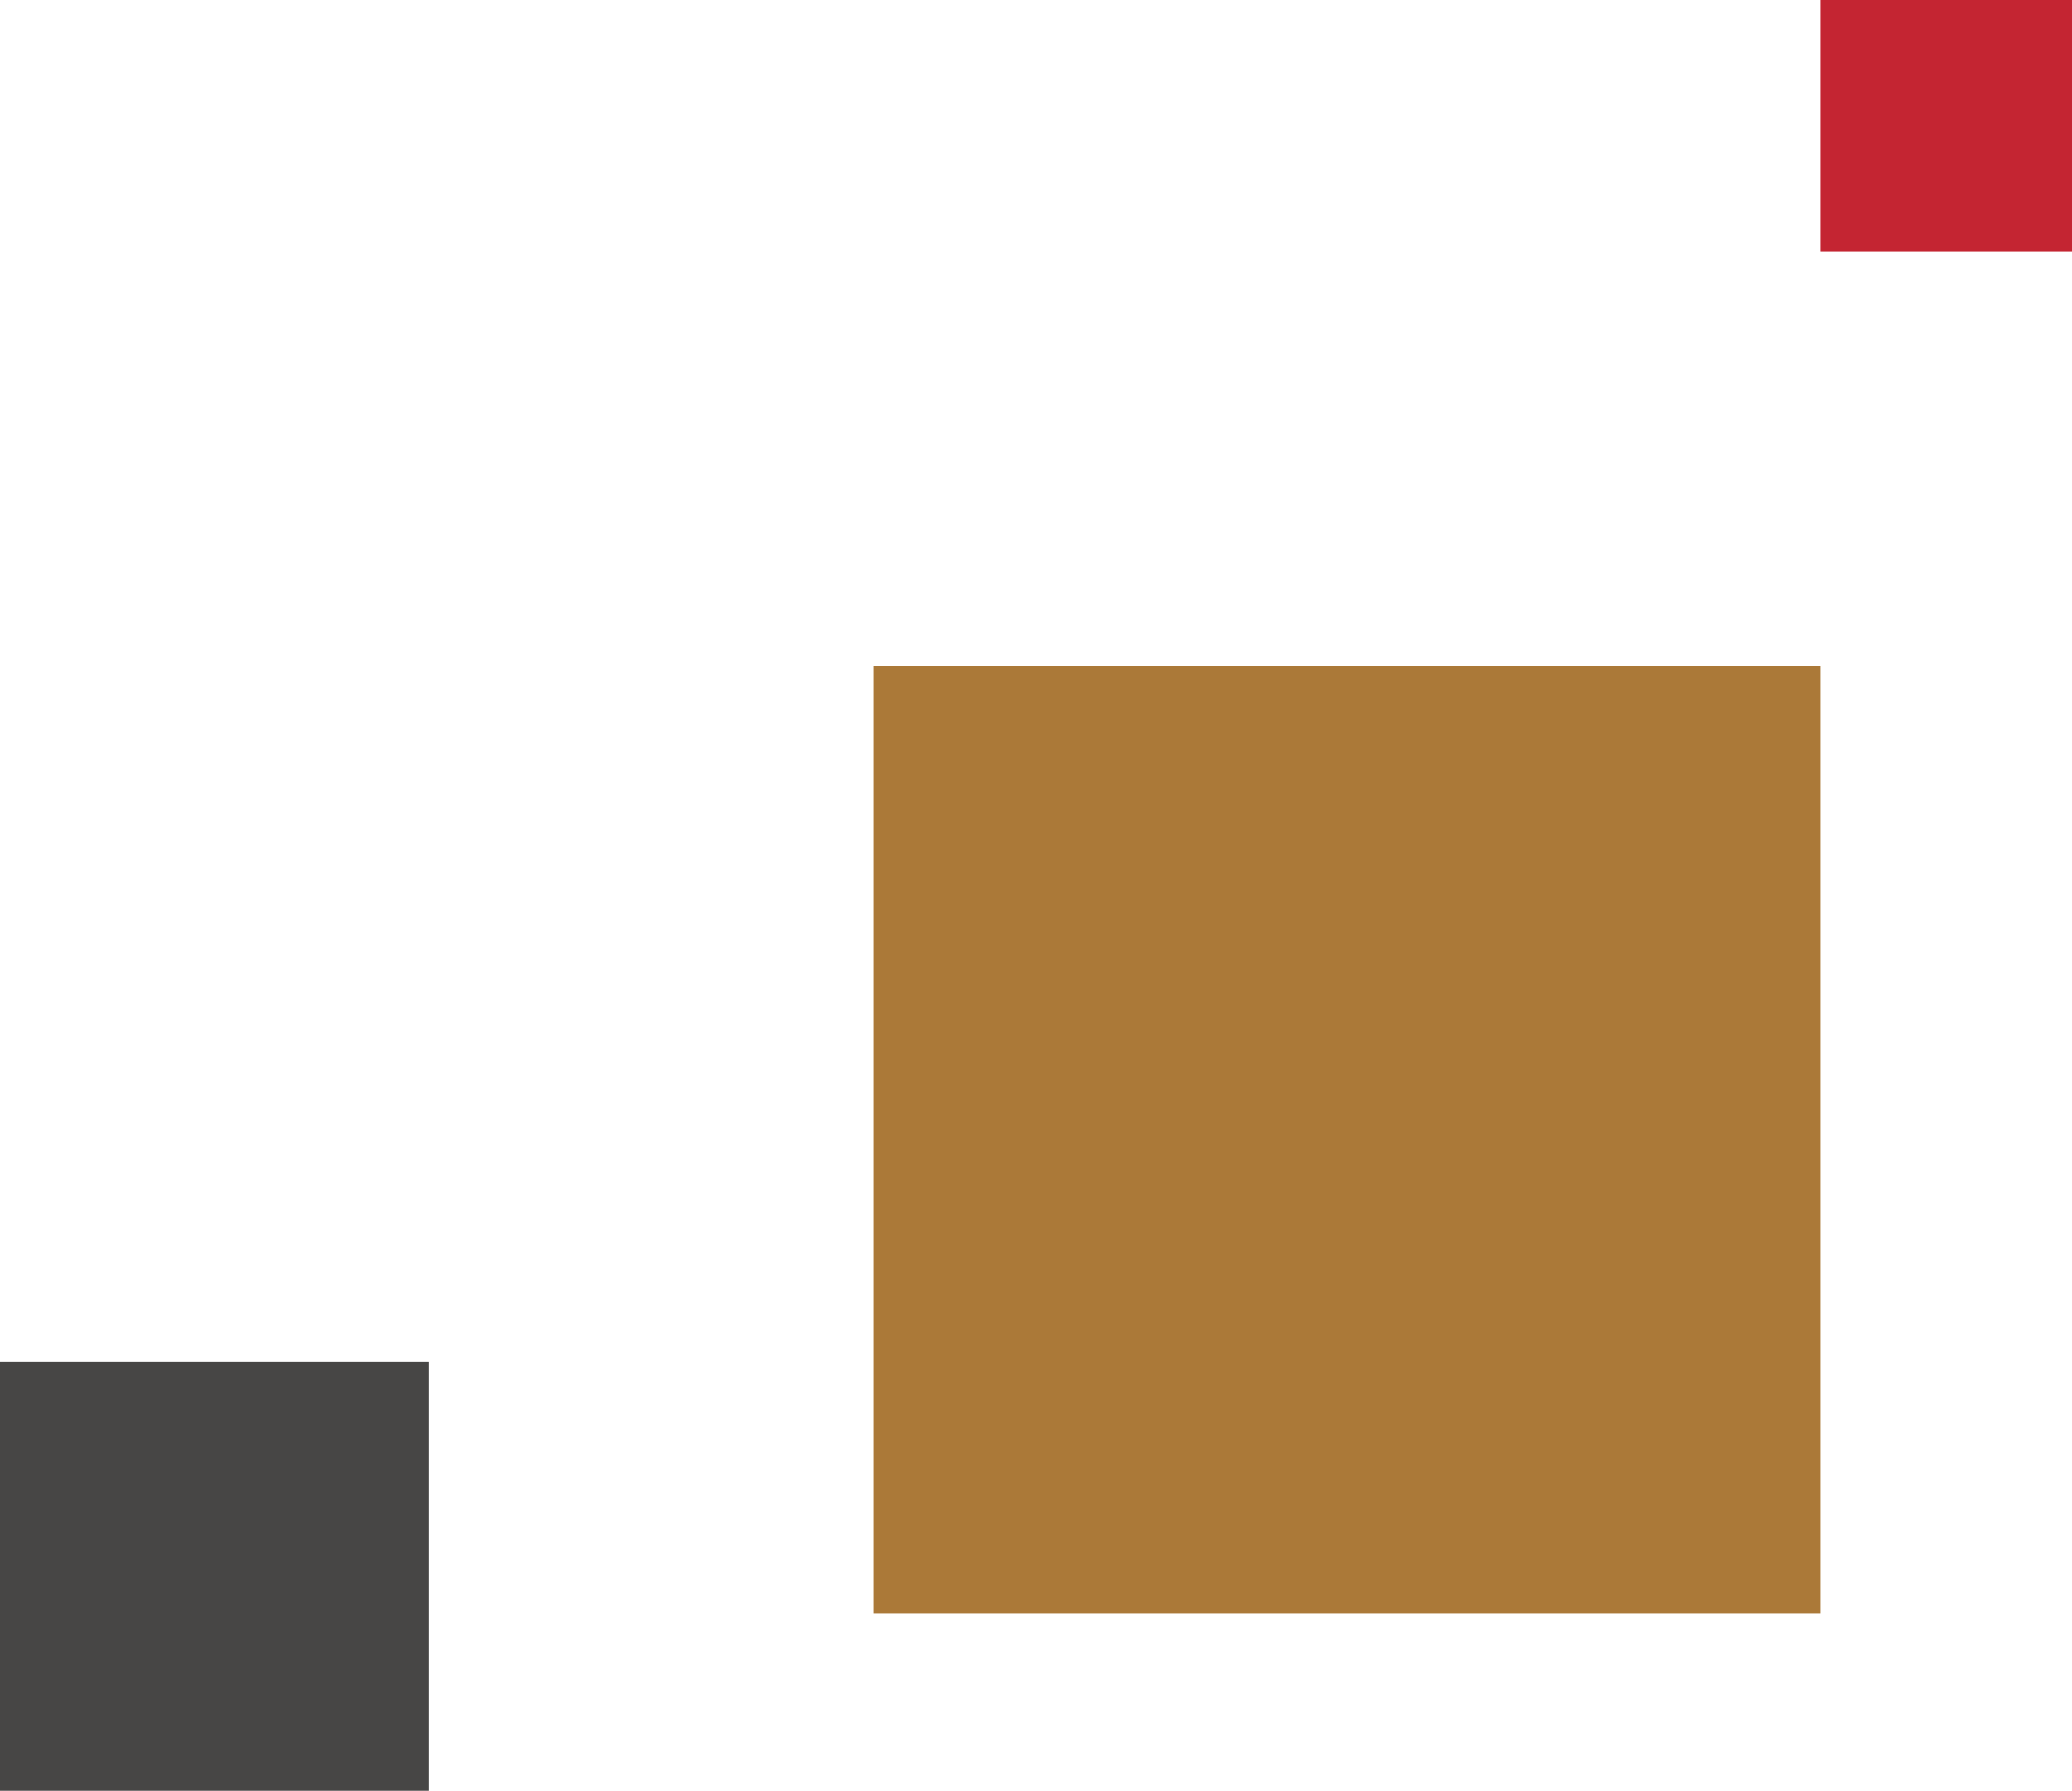
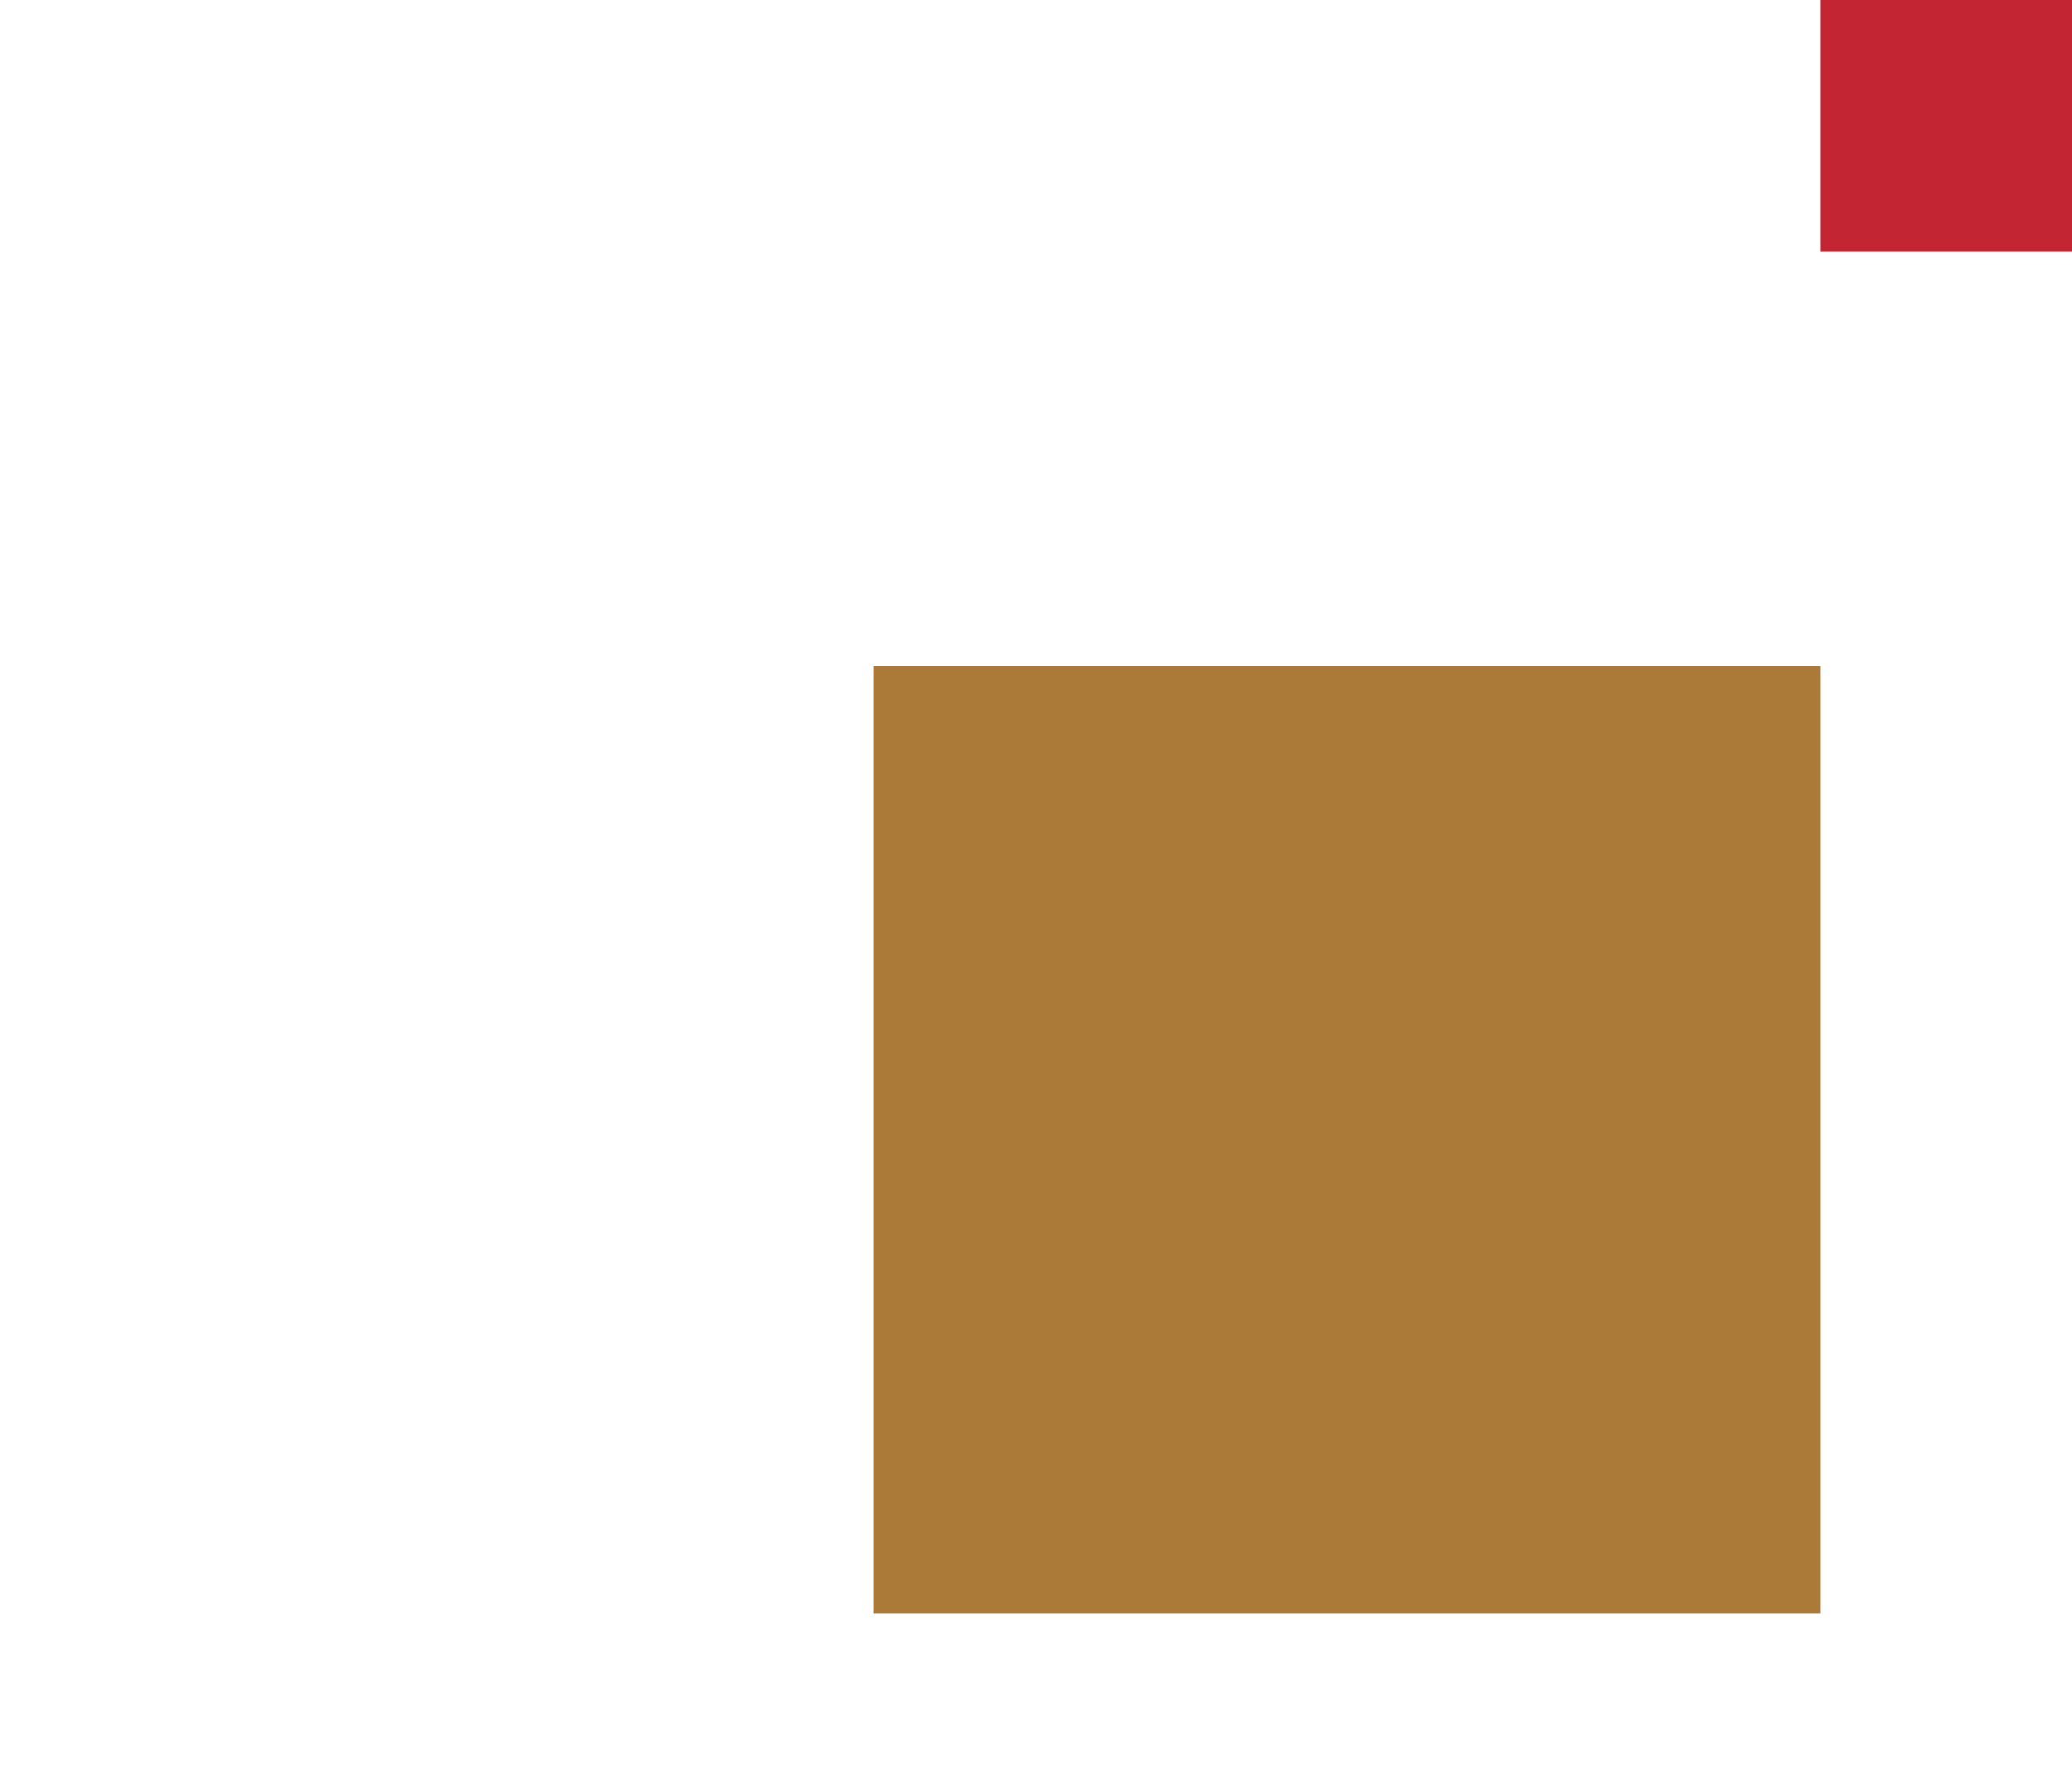
<svg xmlns="http://www.w3.org/2000/svg" width="140" height="121" viewBox="0 0 140 121">
  <g transform="translate(-1228 -102)">
    <rect width="17" height="17" transform="translate(1351 102)" fill="#c42532" />
-     <rect width="29" height="29" transform="translate(1228 194)" fill="#474645" />
    <rect width="64" height="64" transform="translate(1287 147)" fill="#ab7938" />
  </g>
</svg>